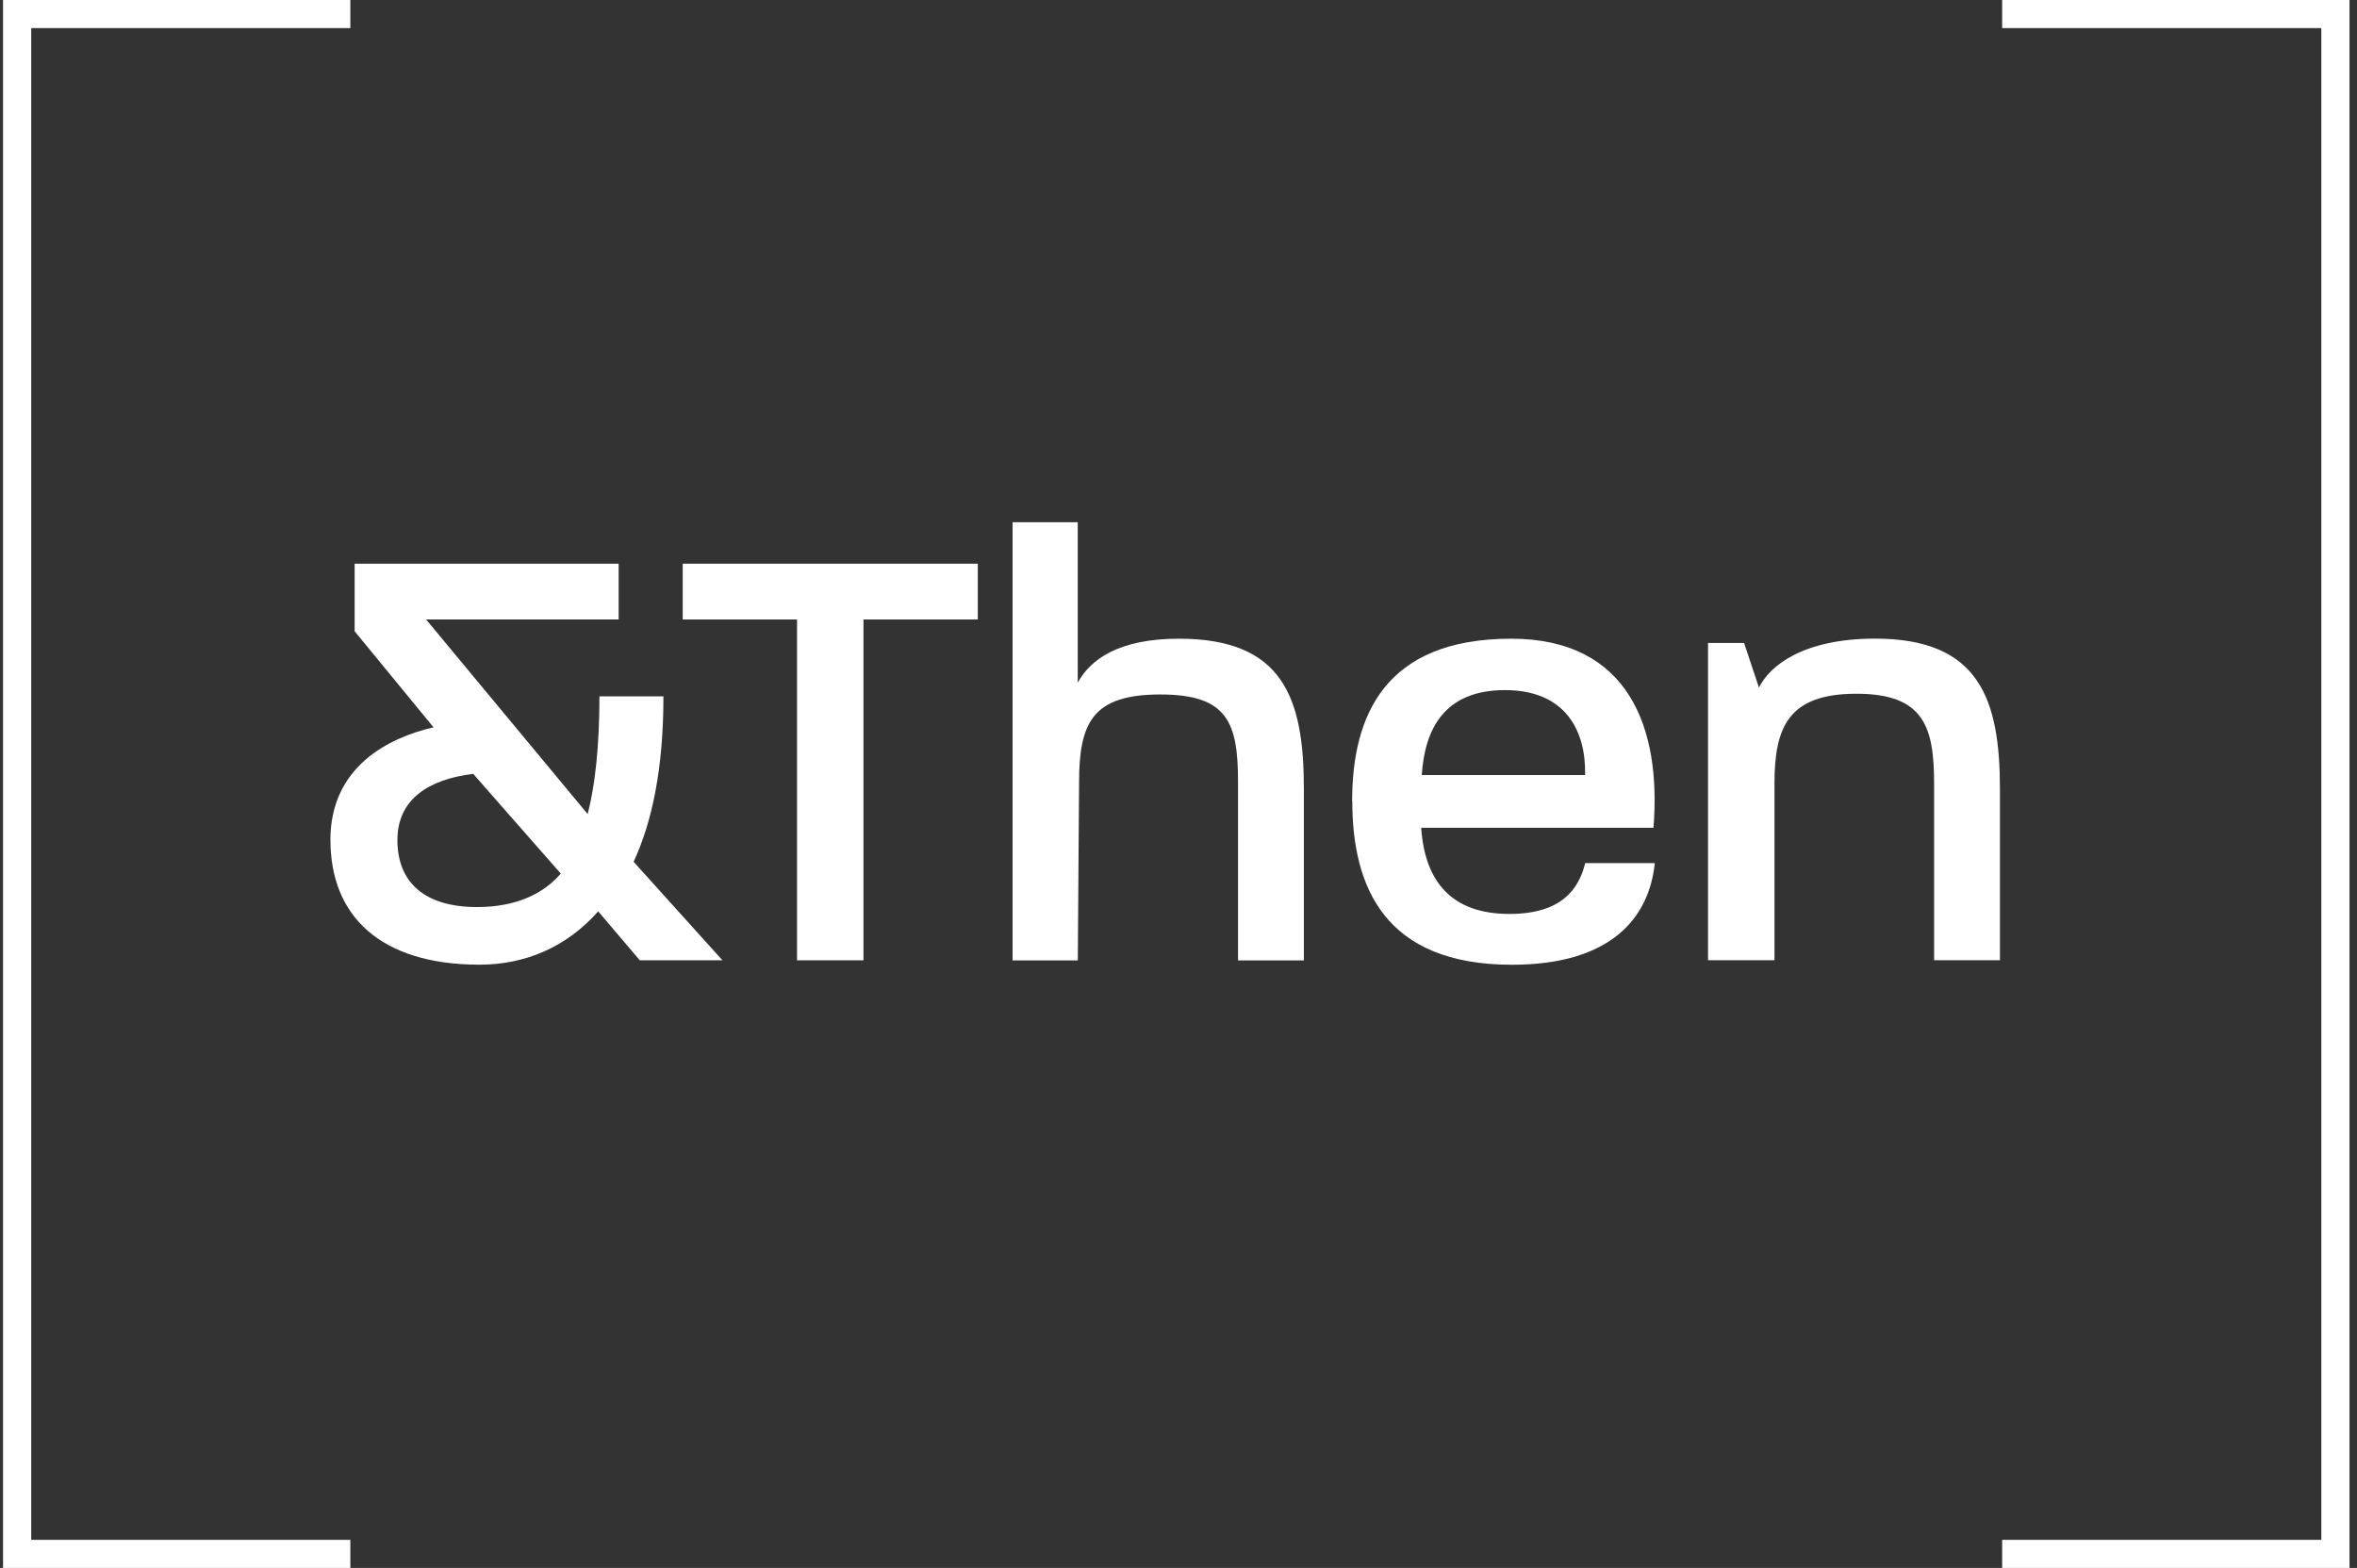
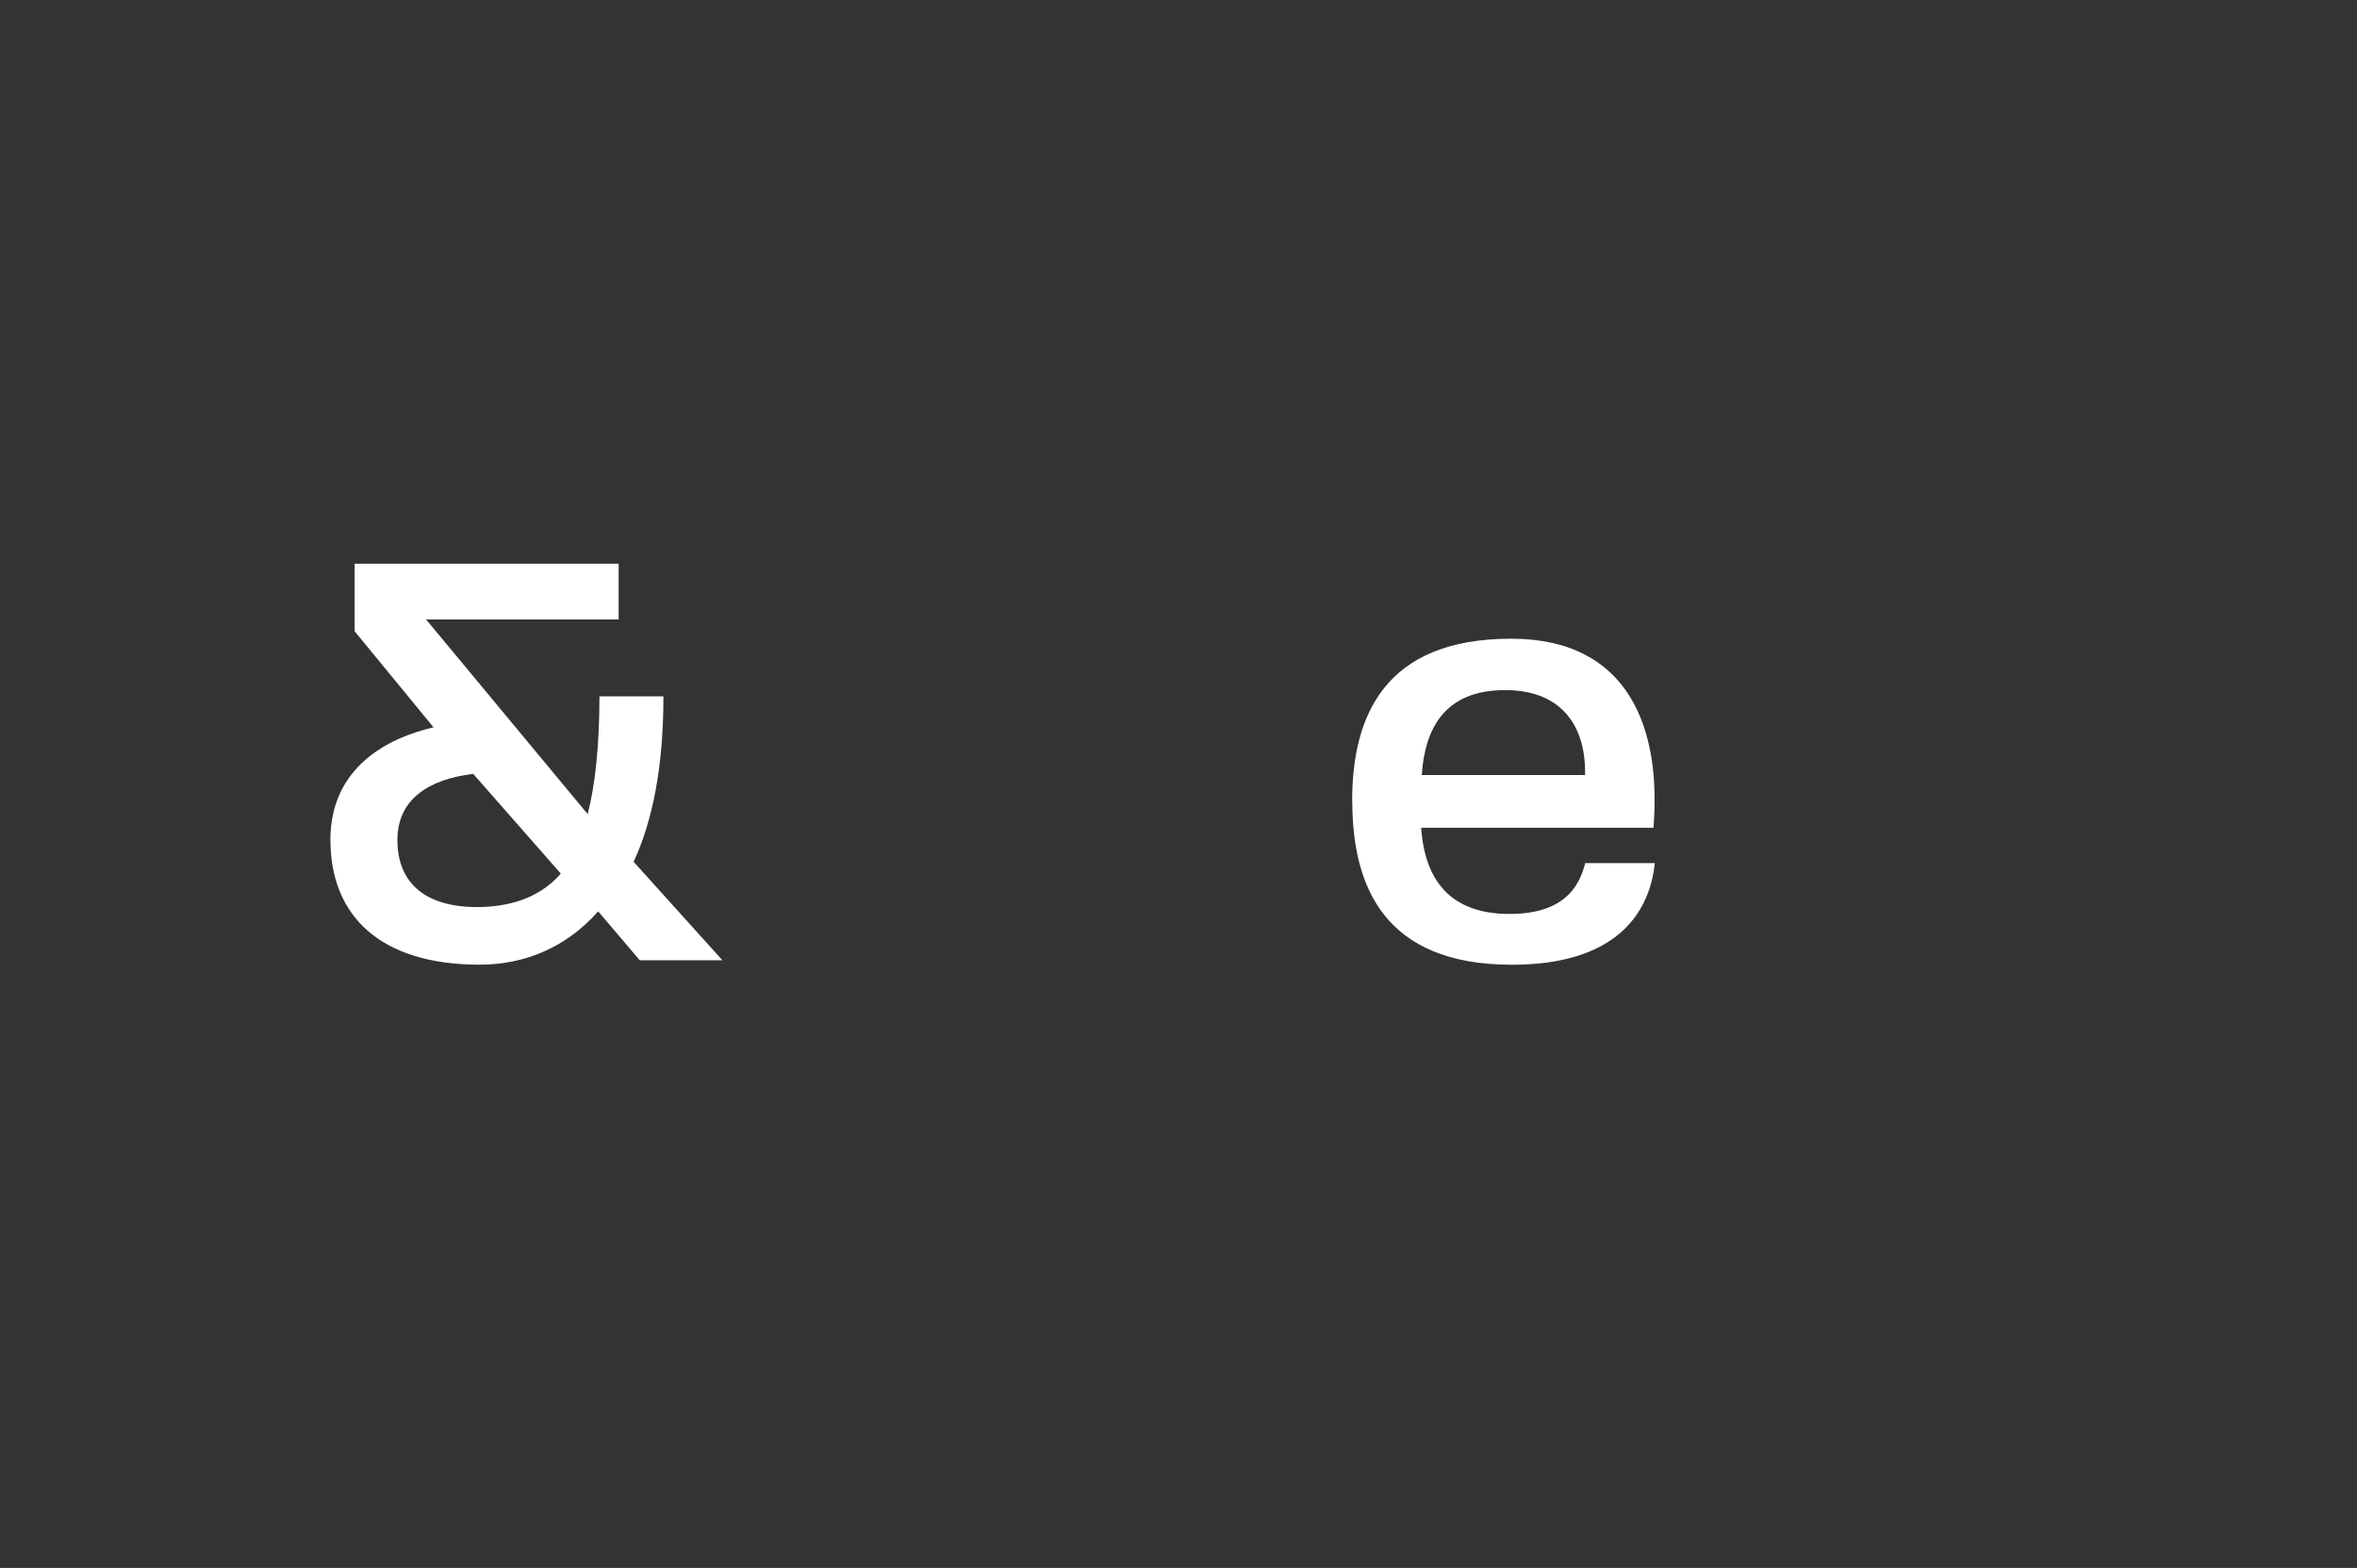
<svg xmlns="http://www.w3.org/2000/svg" width="224" height="149" viewBox="0 0 224 149" fill="none">
  <rect x="0" y="0" width="224" height="149" fill="#333333" stroke="none" />
  <g clip-path="url(#clip0_167_2345)">
-     <path d="M33.294 149H0.289V0H33.294V2.671H2.967V146.329H33.294V149Z" fill="white" />
-     <path d="M223.289 149H190.277V146.329H220.611V2.671H190.277V0H223.289V149Z" fill="white" />
    <path d="M31.398 79.835C31.398 72.883 36.888 70.114 41.2 69.116L33.703 59.985V53.568H58.794V58.868H40.495L55.849 77.361C56.554 74.655 56.969 70.887 56.969 66.171H63.05C63.05 73.003 61.986 78.064 60.218 81.895L68.659 91.257H60.803L56.849 86.604C53.841 90.02 49.881 91.672 45.575 91.672C36.127 91.672 31.405 87.019 31.405 79.835H31.398ZM45.329 86.196C47.865 86.196 51.057 85.606 53.298 83.019L44.969 73.537C40.721 74.064 37.768 75.955 37.768 79.835C37.768 83.954 40.481 86.196 45.322 86.196H45.329Z" fill="white" />
-     <path d="M75.74 58.868H64.882V53.568H92.926V58.868H82.061V91.257H75.747V58.868H75.74Z" fill="white" />
-     <path d="M96.224 49.624H102.424V64.877C103.608 62.698 106.265 60.695 112.05 60.695C121.907 60.695 123.915 66.29 123.915 74.95V91.264H117.658V74.359C117.658 68.708 116.714 65.995 110.281 65.995C103.848 65.995 102.551 68.645 102.551 74.359L102.431 91.264H96.231V49.632L96.224 49.624Z" fill="white" />
    <path d="M128.503 76.124C128.503 68.055 131.575 60.695 143.617 60.695C154.778 60.695 157.907 69.179 157.139 78.661H135.063C135.415 83.842 138.015 86.85 143.448 86.85C148.465 86.85 150.057 84.432 150.649 82.021H157.266C156.737 87.145 153.193 91.679 143.688 91.679C131.526 91.679 128.517 84.2 128.517 76.131L128.503 76.124ZM150.642 73.65V73.53C150.699 69.404 148.754 65.58 143.025 65.58C137.297 65.58 135.408 69.236 135.119 73.65H150.642Z" fill="white" />
-     <path d="M162.325 61.103H165.75L167.166 65.341C168.167 63.275 171.358 60.688 178.2 60.688C188.122 60.688 190.066 66.459 190.066 74.999V91.25H183.809V74.465C183.809 69.109 182.865 65.925 176.432 65.925C169.999 65.925 168.639 69.045 168.639 74.465V91.25H162.325V61.096V61.103Z" fill="white" />
  </g>
  <defs>
    <clipPath id="clip0_167_2345">
      <rect width="223" height="149" fill="white" transform="translate(0.289)" />
    </clipPath>
  </defs>
</svg>